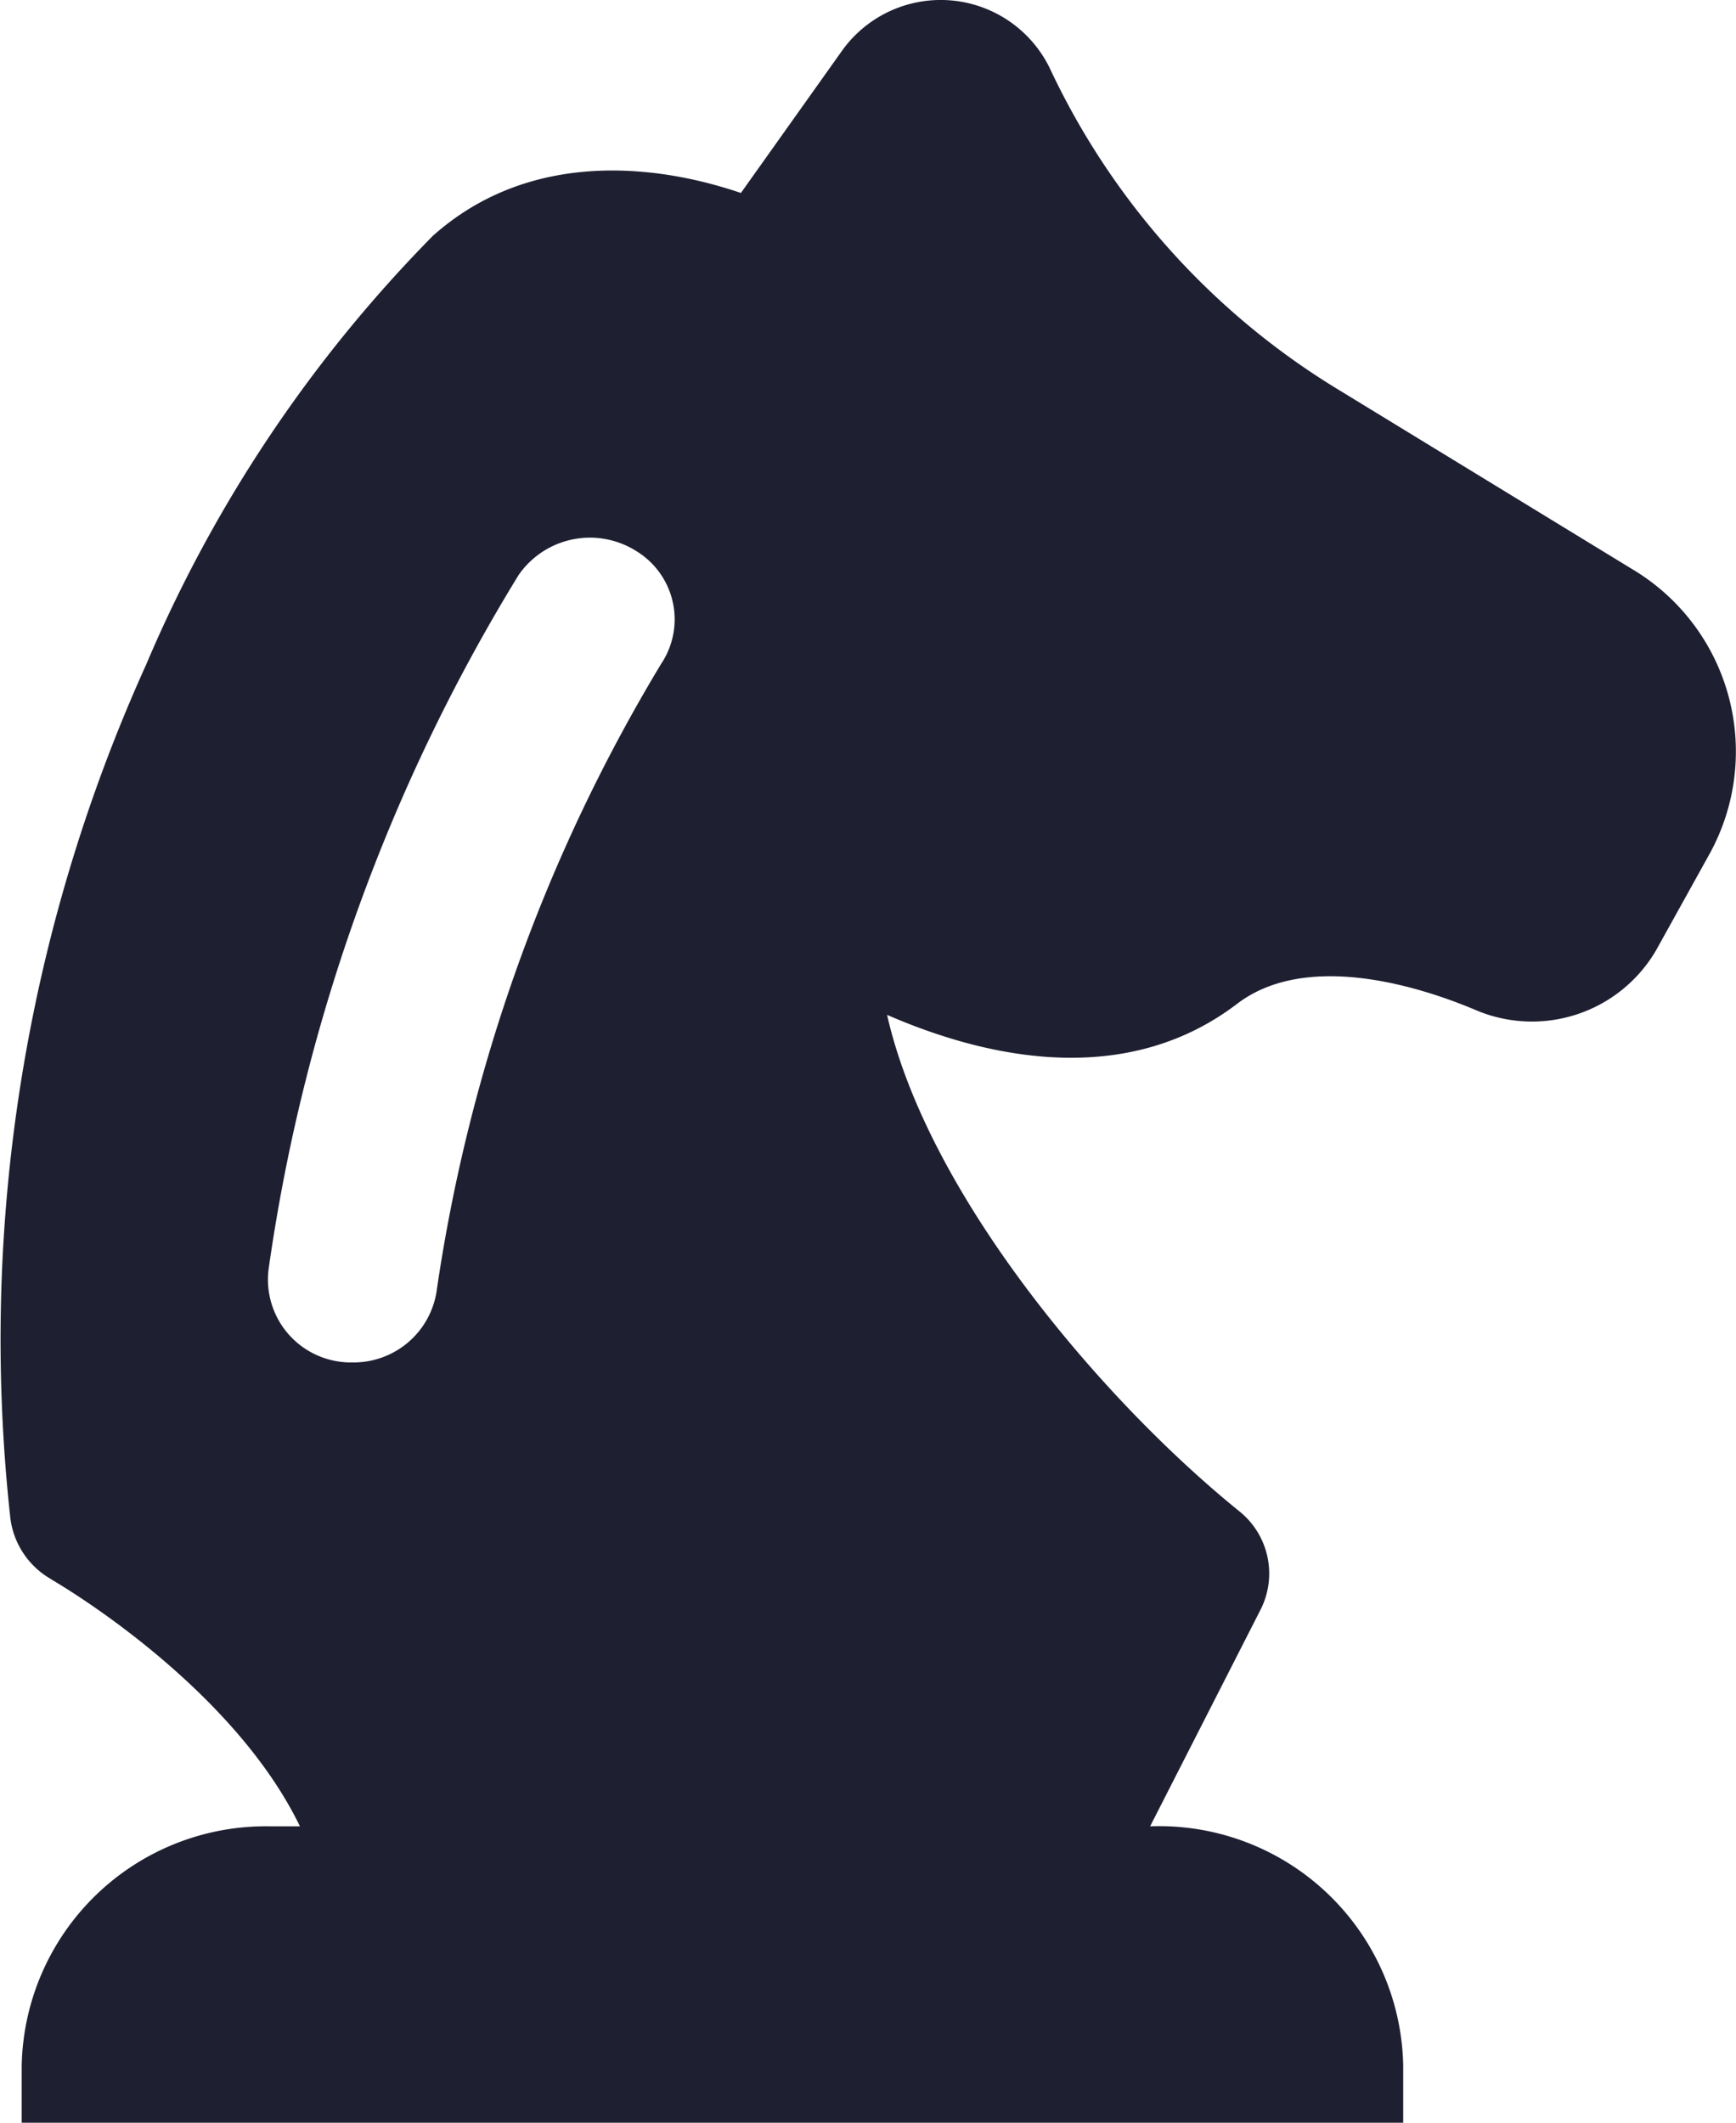
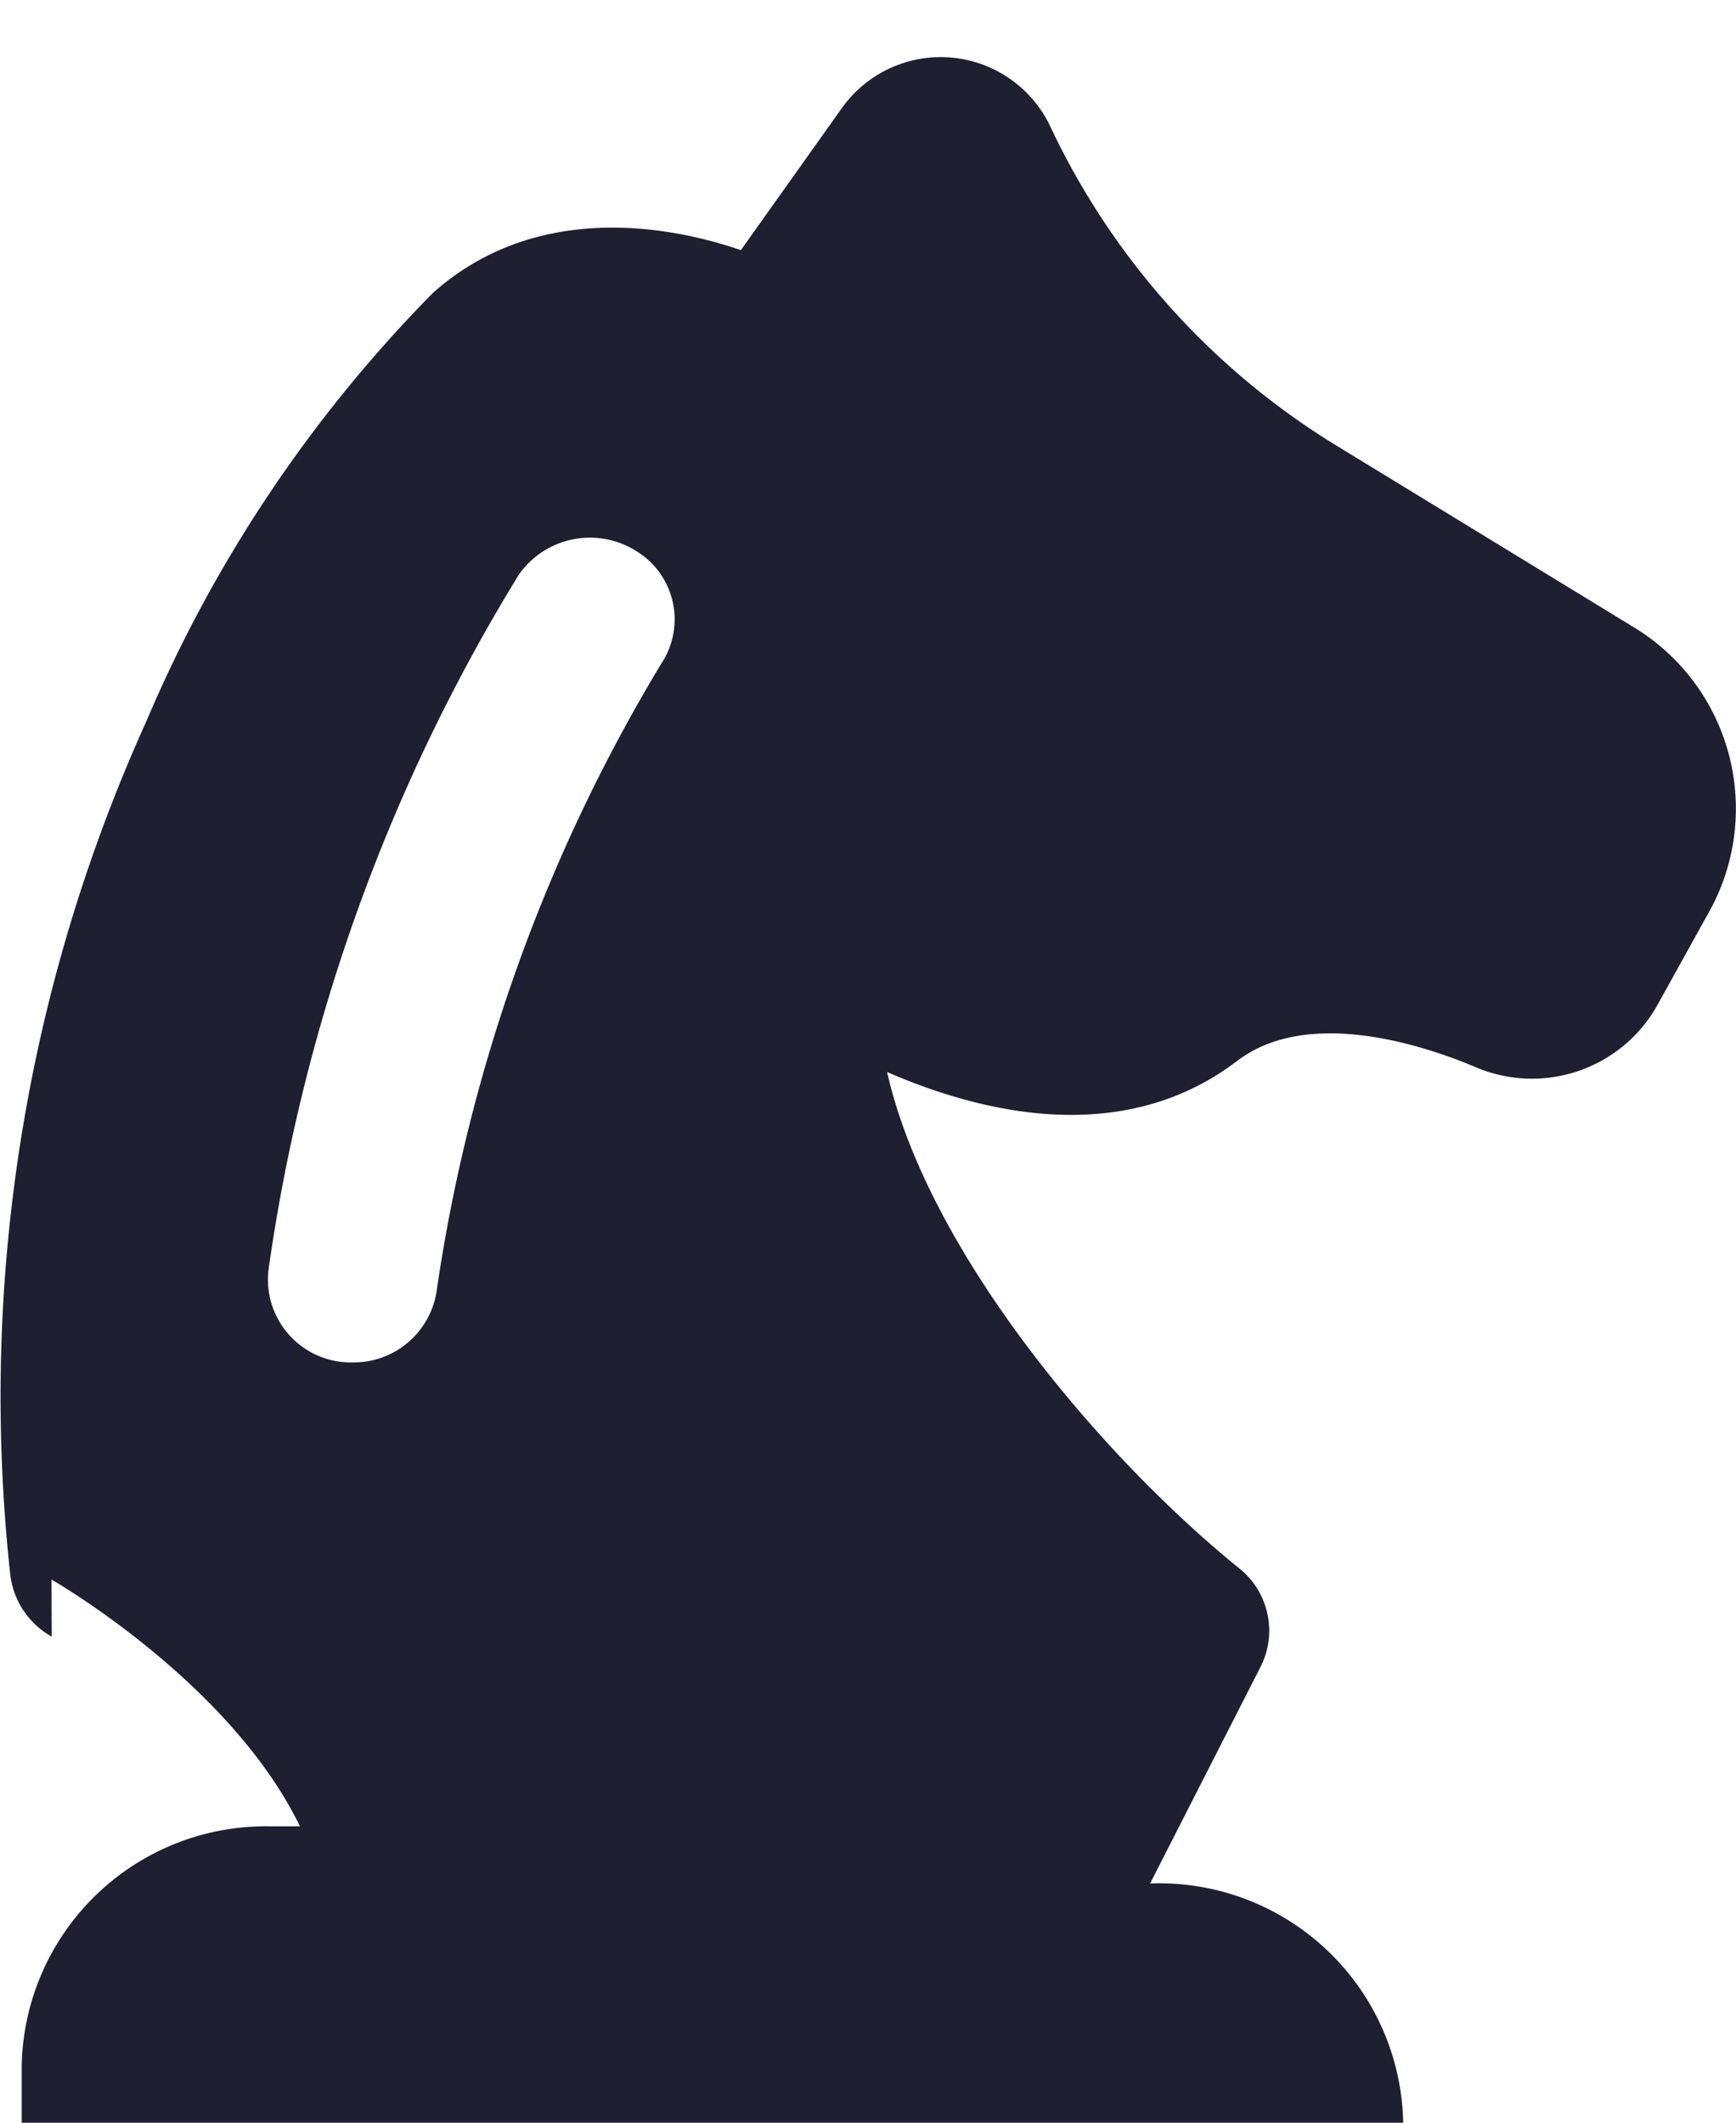
<svg xmlns="http://www.w3.org/2000/svg" width="43.275" height="52.91" viewBox="0 0 43.275 52.91">
-   <path id="Path_1832" data-name="Path 1832" d="M106.755,39.371c.053.03,4.455,2.563,6.193,6.151H112.2a6.086,6.086,0,0,0-6.188,5.964V52.91H140.45V51.486a6.084,6.084,0,0,0-6.309-5.964l2.753-5.4a1.989,1.989,0,0,0-.542-2.463c-3.413-2.763-7.754-7.879-8.768-12.363,2.928,1.273,6.176,1.669,8.725-.275,1.8-1.374,4.761-.349,5.95.156a3.581,3.581,0,0,0,4.5-1.5l1.336-2.408a5.29,5.29,0,0,0-1.935-7.082l-7.3-4.459a18.617,18.617,0,0,1-7.226-8.04,3.024,3.024,0,0,0-5.156-.447l-2.538,3.569c-2.256-.768-5.338-1.022-7.68,1.07a34.243,34.243,0,0,0-7.145,10.684,40.8,40.8,0,0,0-3.387,21.268,2.042,2.042,0,0,0,1.033,1.538Zm5.412-7.74a45.19,45.19,0,0,1,6.233-17.3,2.163,2.163,0,0,1,2.925-.6,1.994,1.994,0,0,1,.627,2.816,41.943,41.943,0,0,0-5.6,15.656,2.092,2.092,0,0,1-2.092,1.756A2.066,2.066,0,0,1,112.167,31.631Z" transform="translate(-105.471 0)" fill="#1e1f31" />
+   <path id="Path_1832" data-name="Path 1832" d="M106.755,39.371c.053.03,4.455,2.563,6.193,6.151H112.2a6.086,6.086,0,0,0-6.188,5.964V52.91H140.45a6.084,6.084,0,0,0-6.309-5.964l2.753-5.4a1.989,1.989,0,0,0-.542-2.463c-3.413-2.763-7.754-7.879-8.768-12.363,2.928,1.273,6.176,1.669,8.725-.275,1.8-1.374,4.761-.349,5.95.156a3.581,3.581,0,0,0,4.5-1.5l1.336-2.408a5.29,5.29,0,0,0-1.935-7.082l-7.3-4.459a18.617,18.617,0,0,1-7.226-8.04,3.024,3.024,0,0,0-5.156-.447l-2.538,3.569c-2.256-.768-5.338-1.022-7.68,1.07a34.243,34.243,0,0,0-7.145,10.684,40.8,40.8,0,0,0-3.387,21.268,2.042,2.042,0,0,0,1.033,1.538Zm5.412-7.74a45.19,45.19,0,0,1,6.233-17.3,2.163,2.163,0,0,1,2.925-.6,1.994,1.994,0,0,1,.627,2.816,41.943,41.943,0,0,0-5.6,15.656,2.092,2.092,0,0,1-2.092,1.756A2.066,2.066,0,0,1,112.167,31.631Z" transform="translate(-105.471 0)" fill="#1e1f31" />
</svg>